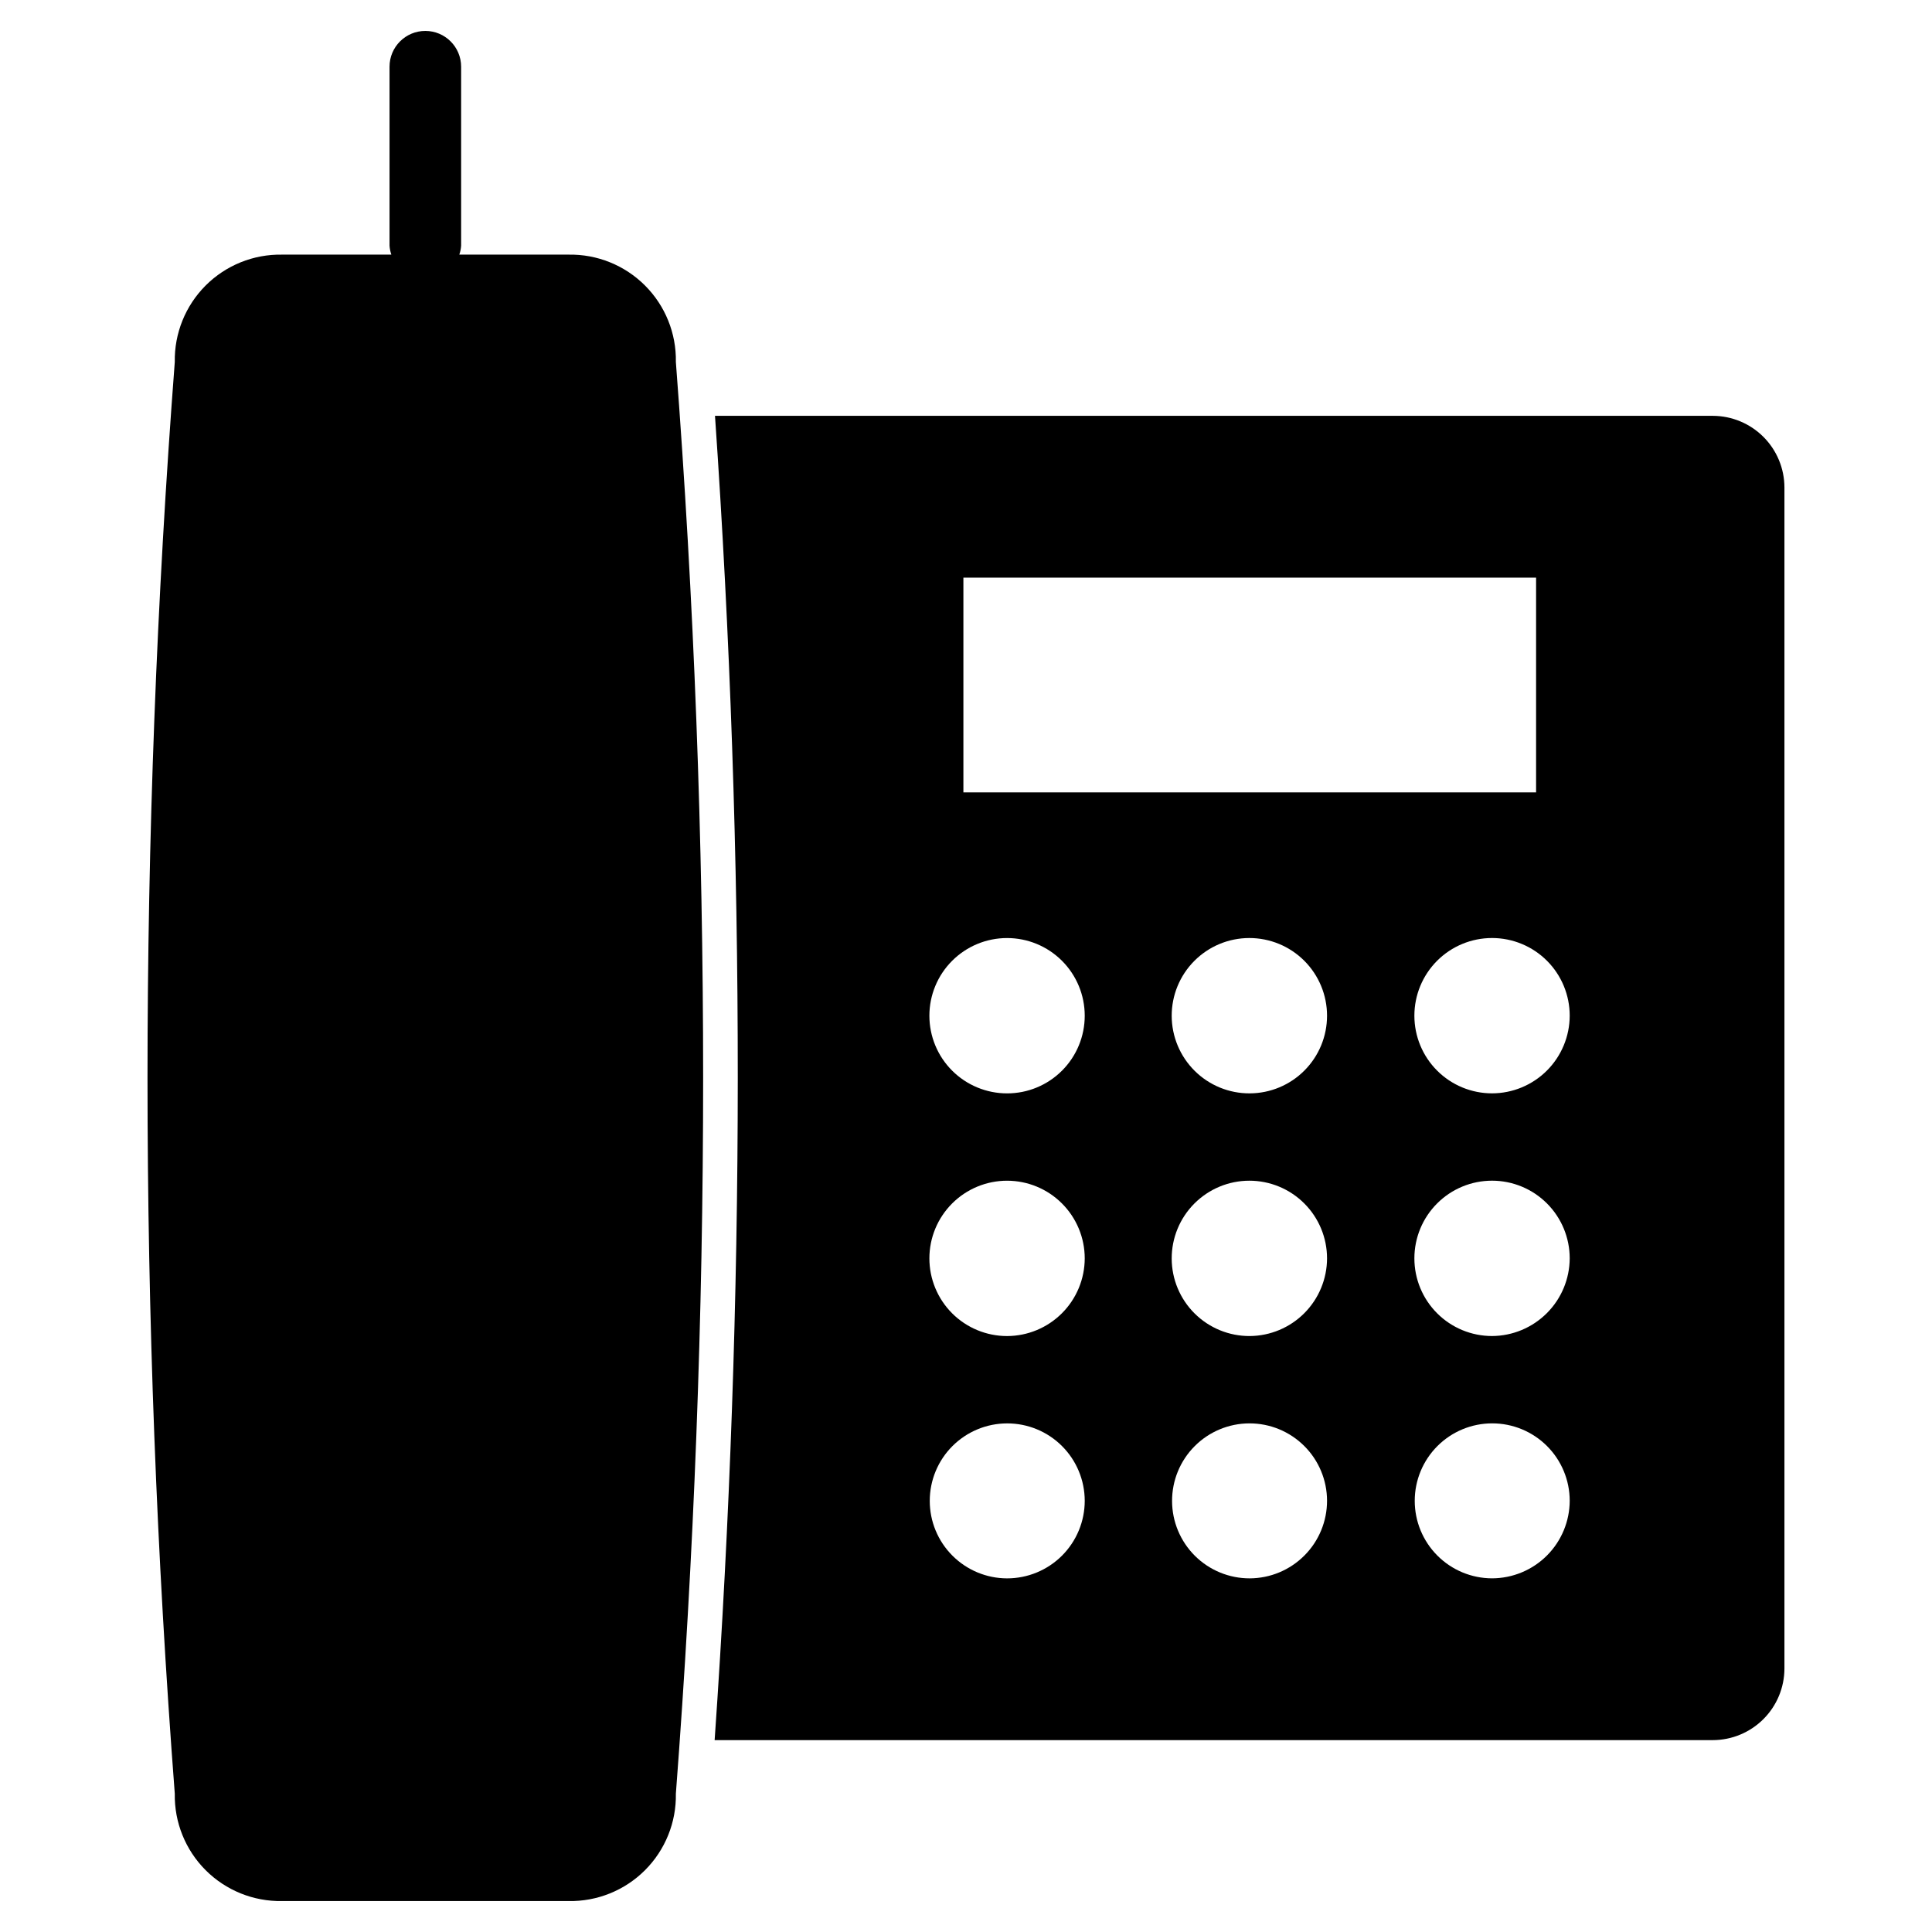
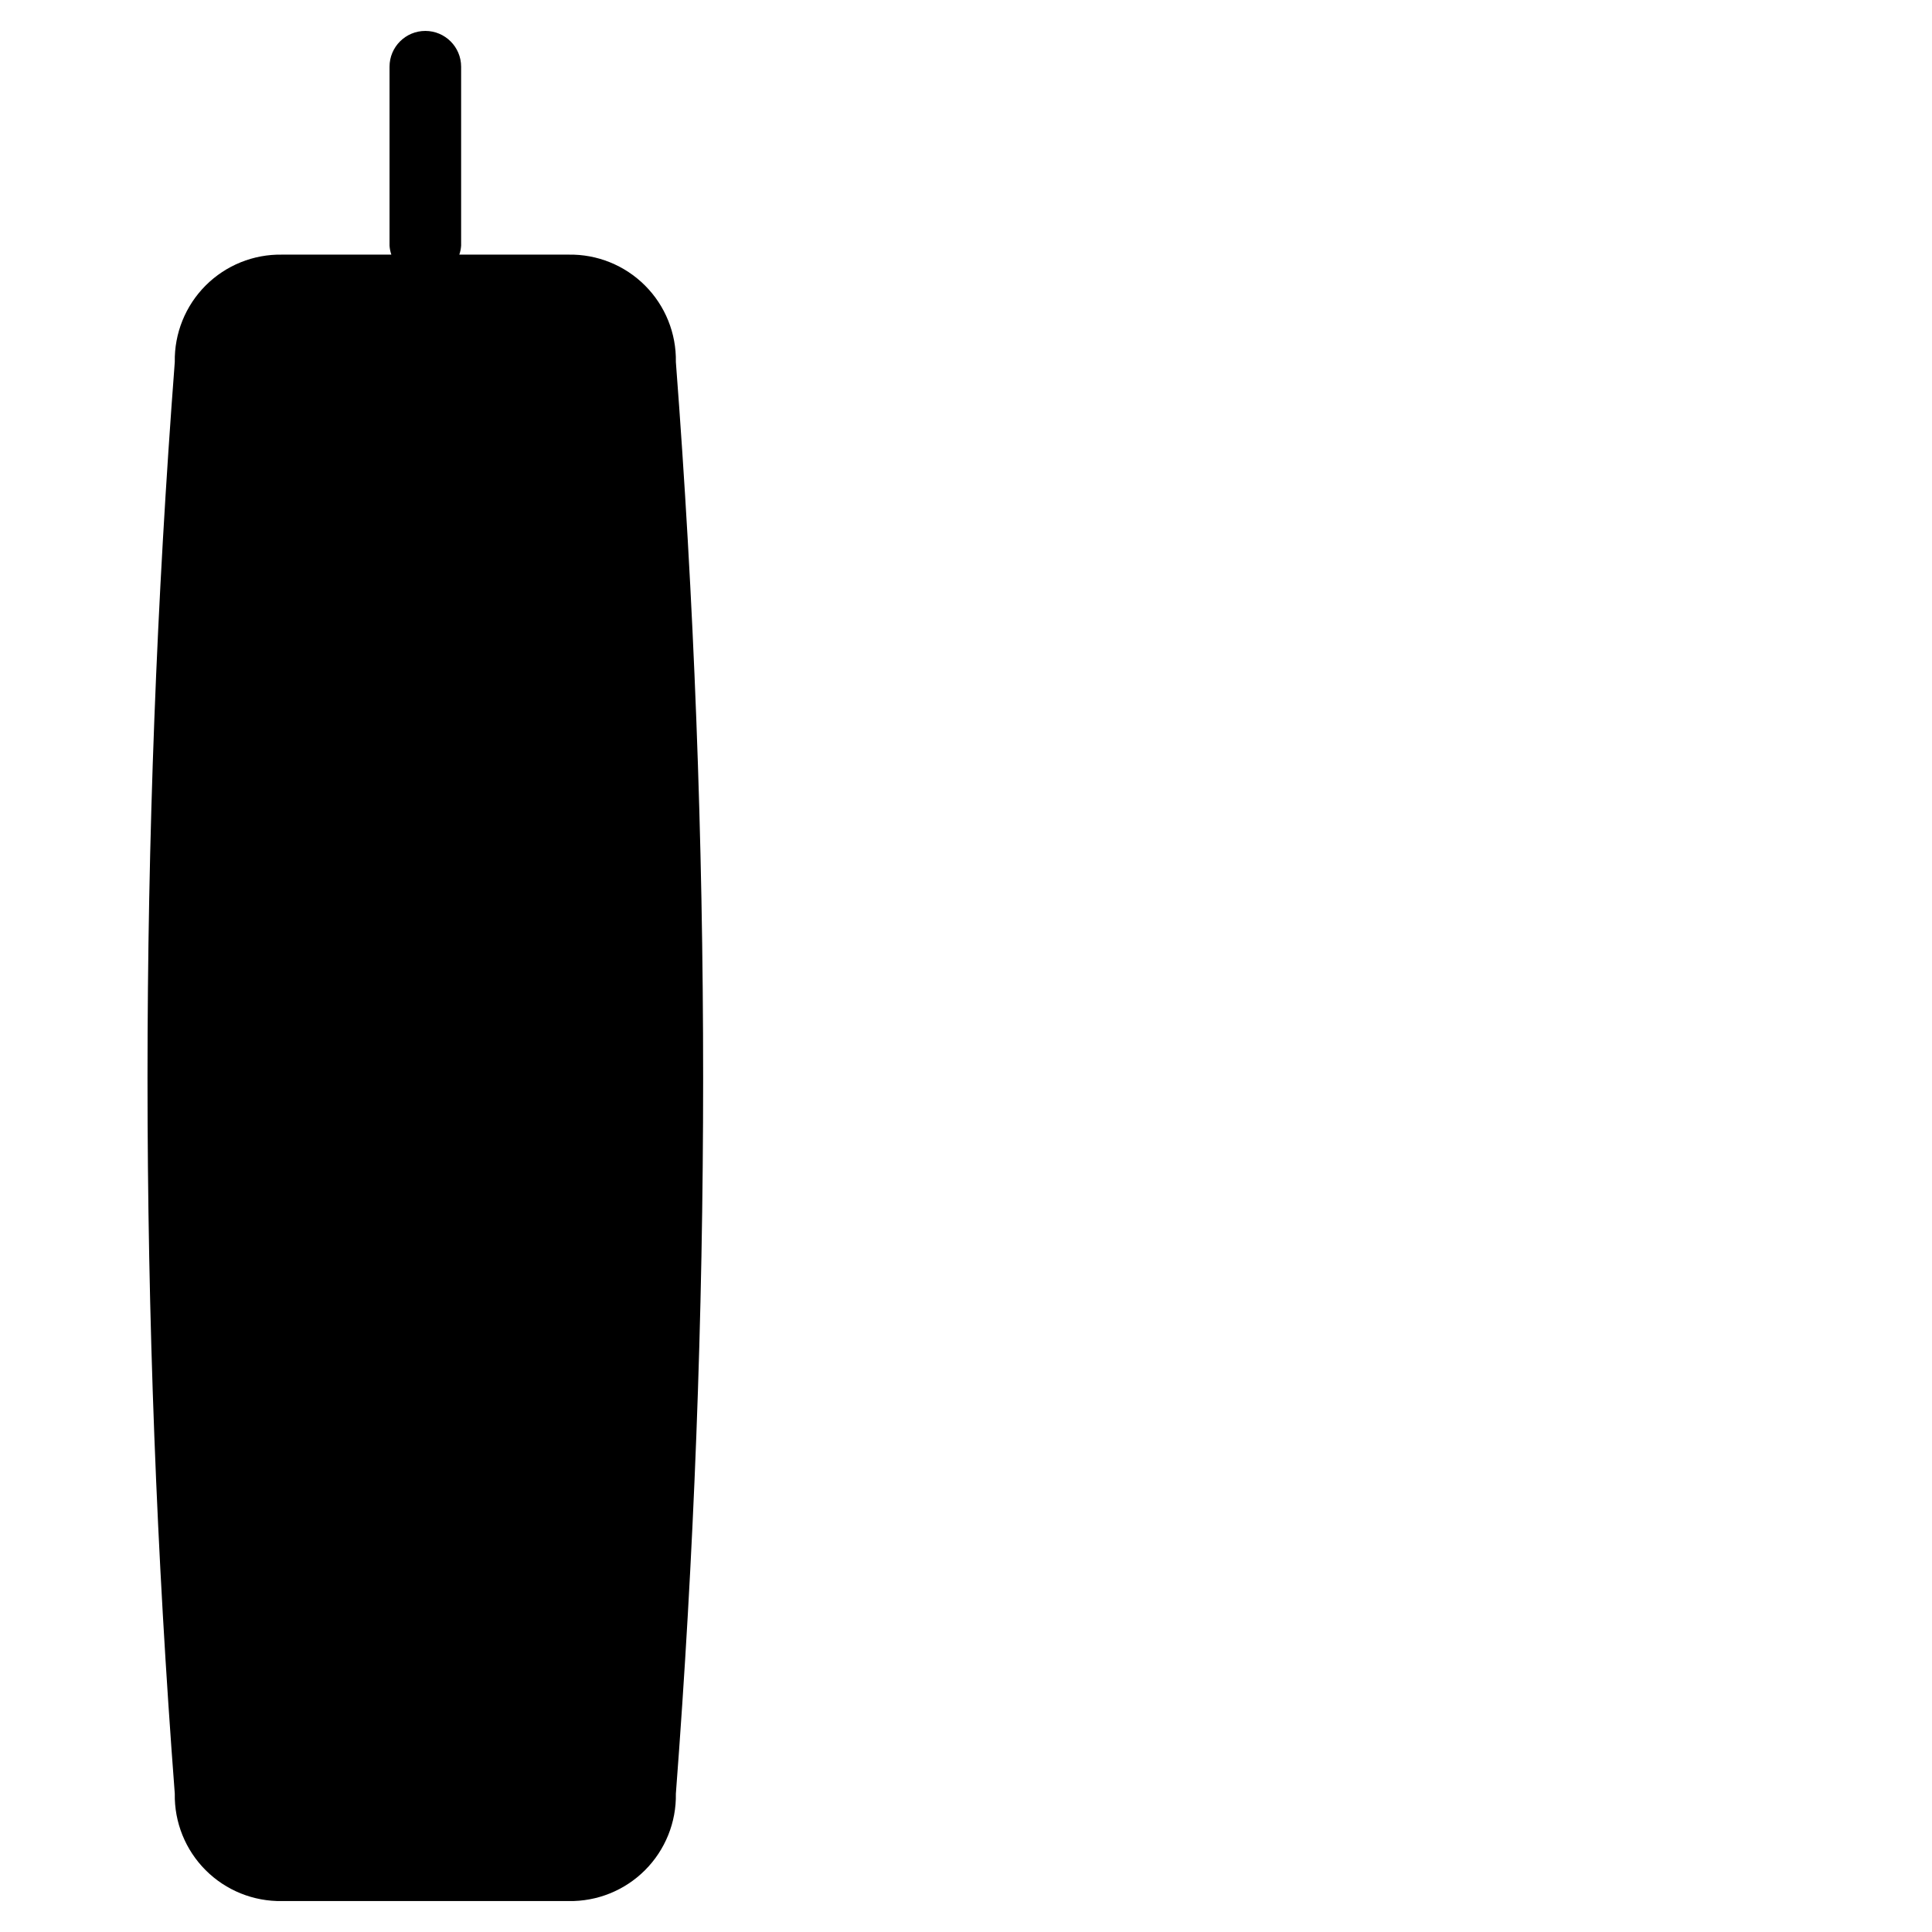
<svg xmlns="http://www.w3.org/2000/svg" fill="#000000" width="800px" height="800px" version="1.1" viewBox="144 144 512 512">
  <g>
    <path d="m294.66 211.48h-28.938c0.266-0.766 0.426-1.566 0.48-2.371v-47.426c0-5.242-4.246-9.488-9.488-9.488-5.238 0-9.484 4.246-9.484 9.488v47.426c0.055 0.805 0.215 1.605 0.48 2.371h-28.934c-7.59-0.141-14.91 2.812-20.277 8.18-5.363 5.367-8.316 12.688-8.18 20.273-9.637 126.29-9.637 253.12 0 379.41-0.137 7.59 2.816 14.91 8.18 20.277 5.367 5.367 12.688 8.32 20.277 8.18h75.883c7.586 0.141 14.906-2.812 20.273-8.18 5.367-5.367 8.32-12.688 8.18-20.277 9.637-126.29 9.637-253.12 0-379.41 0.141-7.586-2.812-14.906-8.18-20.273-5.367-5.367-12.688-8.32-20.273-8.18z" />
-     <path d="m597.93 254.2h-264.45c8.086 116.85 8.051 234.11-0.094 350.95h264.54c5.027-0.012 9.844-2.016 13.398-5.57 3.555-3.555 5.559-8.371 5.57-13.398v-313.01c-0.012-5.027-2.016-9.844-5.57-13.398-3.555-3.555-8.371-5.559-13.398-5.574zm-198.62 42.875h151.77v56.91h-151.77zm11.57 265.21c-5.438-0.012-10.652-2.184-14.492-6.039-3.844-3.852-6-9.07-5.992-14.512 0.004-5.441 2.164-10.66 6.012-14.508 3.848-3.844 9.066-6.008 14.508-6.012 5.438-0.004 10.66 2.148 14.512 5.992 3.856 3.84 6.023 9.055 6.039 14.496 0.004 5.457-2.164 10.695-6.023 14.559-3.863 3.859-9.102 6.027-14.562 6.023zm0-64.215c-5.457 0-10.691-2.168-14.555-6.027-3.859-3.863-6.027-9.098-6.027-14.555 0-5.461 2.168-10.695 6.027-14.555 3.863-3.863 9.098-6.031 14.555-6.031 5.461 0 10.695 2.168 14.555 6.031 3.859 3.859 6.031 9.094 6.031 14.555-0.012 5.453-2.184 10.684-6.043 14.539-3.856 3.859-9.086 6.031-14.543 6.043zm0-64.309v-0.004c-5.457 0-10.691-2.168-14.551-6.027-3.863-3.859-6.031-9.094-6.031-14.555 0-5.457 2.168-10.695 6.031-14.555 3.859-3.859 9.094-6.027 14.551-6.027 5.461 0 10.695 2.168 14.555 6.027 3.863 3.859 6.031 9.098 6.031 14.555 0.004 5.461-2.164 10.699-6.023 14.559-3.863 3.863-9.102 6.031-14.562 6.023zm64.309 128.52h0.004c-5.445 0.012-10.676-2.141-14.535-5.981-3.859-3.844-6.035-9.062-6.047-14.508-0.016-5.445 2.137-10.676 5.981-14.535 3.84-3.859 9.059-6.035 14.508-6.047 5.445-0.016 10.672 2.137 14.531 5.981 3.863 3.84 6.039 9.059 6.051 14.508 0.004 5.441-2.148 10.668-5.992 14.523-3.84 3.859-9.051 6.039-14.496 6.059zm0-64.215h0.004c-5.465 0.023-10.715-2.125-14.594-5.973-3.879-3.848-6.07-9.082-6.086-14.547-0.016-5.465 2.141-10.711 5.996-14.586 3.856-3.871 9.09-6.055 14.555-6.062 5.465-0.008 10.711 2.156 14.578 6.019 3.867 3.859 6.039 9.102 6.039 14.566-0.012 5.438-2.172 10.652-6.008 14.508-3.836 3.856-9.043 6.039-14.48 6.074zm0-64.309 0.004-0.004c-5.465 0.027-10.715-2.121-14.594-5.973-3.879-3.848-6.066-9.082-6.086-14.547-0.016-5.465 2.141-10.711 5.996-14.582 3.856-3.875 9.094-6.055 14.555-6.062 5.465-0.008 10.711 2.156 14.578 6.016 3.867 3.863 6.039 9.102 6.039 14.566 0.004 5.445-2.148 10.668-5.992 14.527-3.84 3.859-9.051 6.035-14.496 6.055zm64.215 128.52h0.004c-5.441-0.012-10.656-2.184-14.496-6.039-3.84-3.852-5.996-9.074-5.992-14.512 0.004-5.441 2.168-10.66 6.016-14.508 3.848-3.848 9.062-6.008 14.504-6.012s10.66 2.148 14.516 5.992c3.852 3.84 6.023 9.055 6.035 14.496-0.012 5.453-2.184 10.684-6.039 14.539-3.859 3.859-9.09 6.031-14.543 6.043zm0-64.215h0.004c-5.461 0-10.695-2.168-14.555-6.031-3.859-3.859-6.027-9.094-6.027-14.555 0-5.457 2.168-10.691 6.027-14.551 3.859-3.863 9.094-6.031 14.555-6.031 5.457 0 10.695 2.168 14.555 6.031 3.859 3.859 6.027 9.094 6.027 14.555-0.027 5.449-2.203 10.668-6.059 14.523-3.856 3.852-9.074 6.031-14.523 6.059zm0-64.309 0.004-0.004c-5.461 0-10.695-2.168-14.555-6.027s-6.027-9.094-6.027-14.555c0-5.457 2.168-10.695 6.027-14.555s9.094-6.027 14.555-6.027c5.457 0 10.695 2.168 14.555 6.027s6.027 9.098 6.027 14.555c-0.012 5.457-2.184 10.684-6.039 14.543-3.859 3.859-9.09 6.031-14.543 6.039z" />
  </g>
</svg>